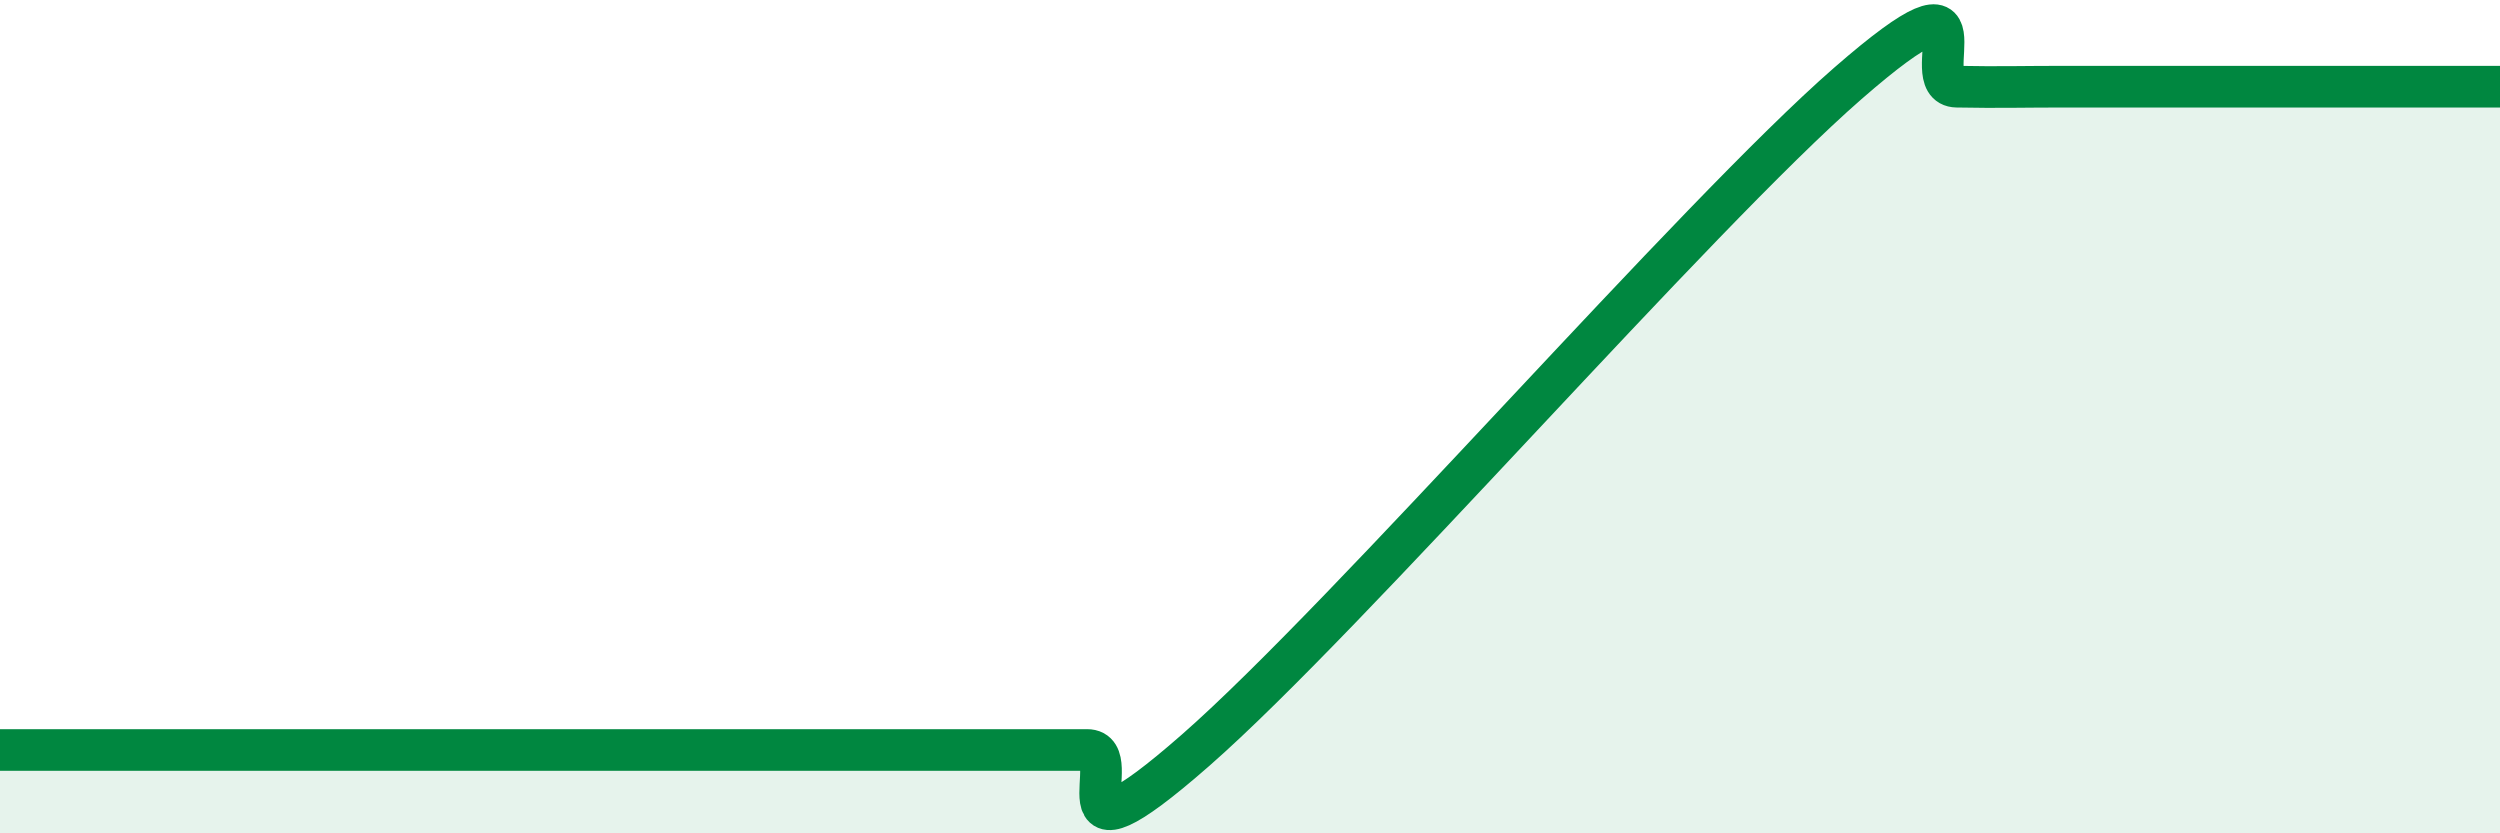
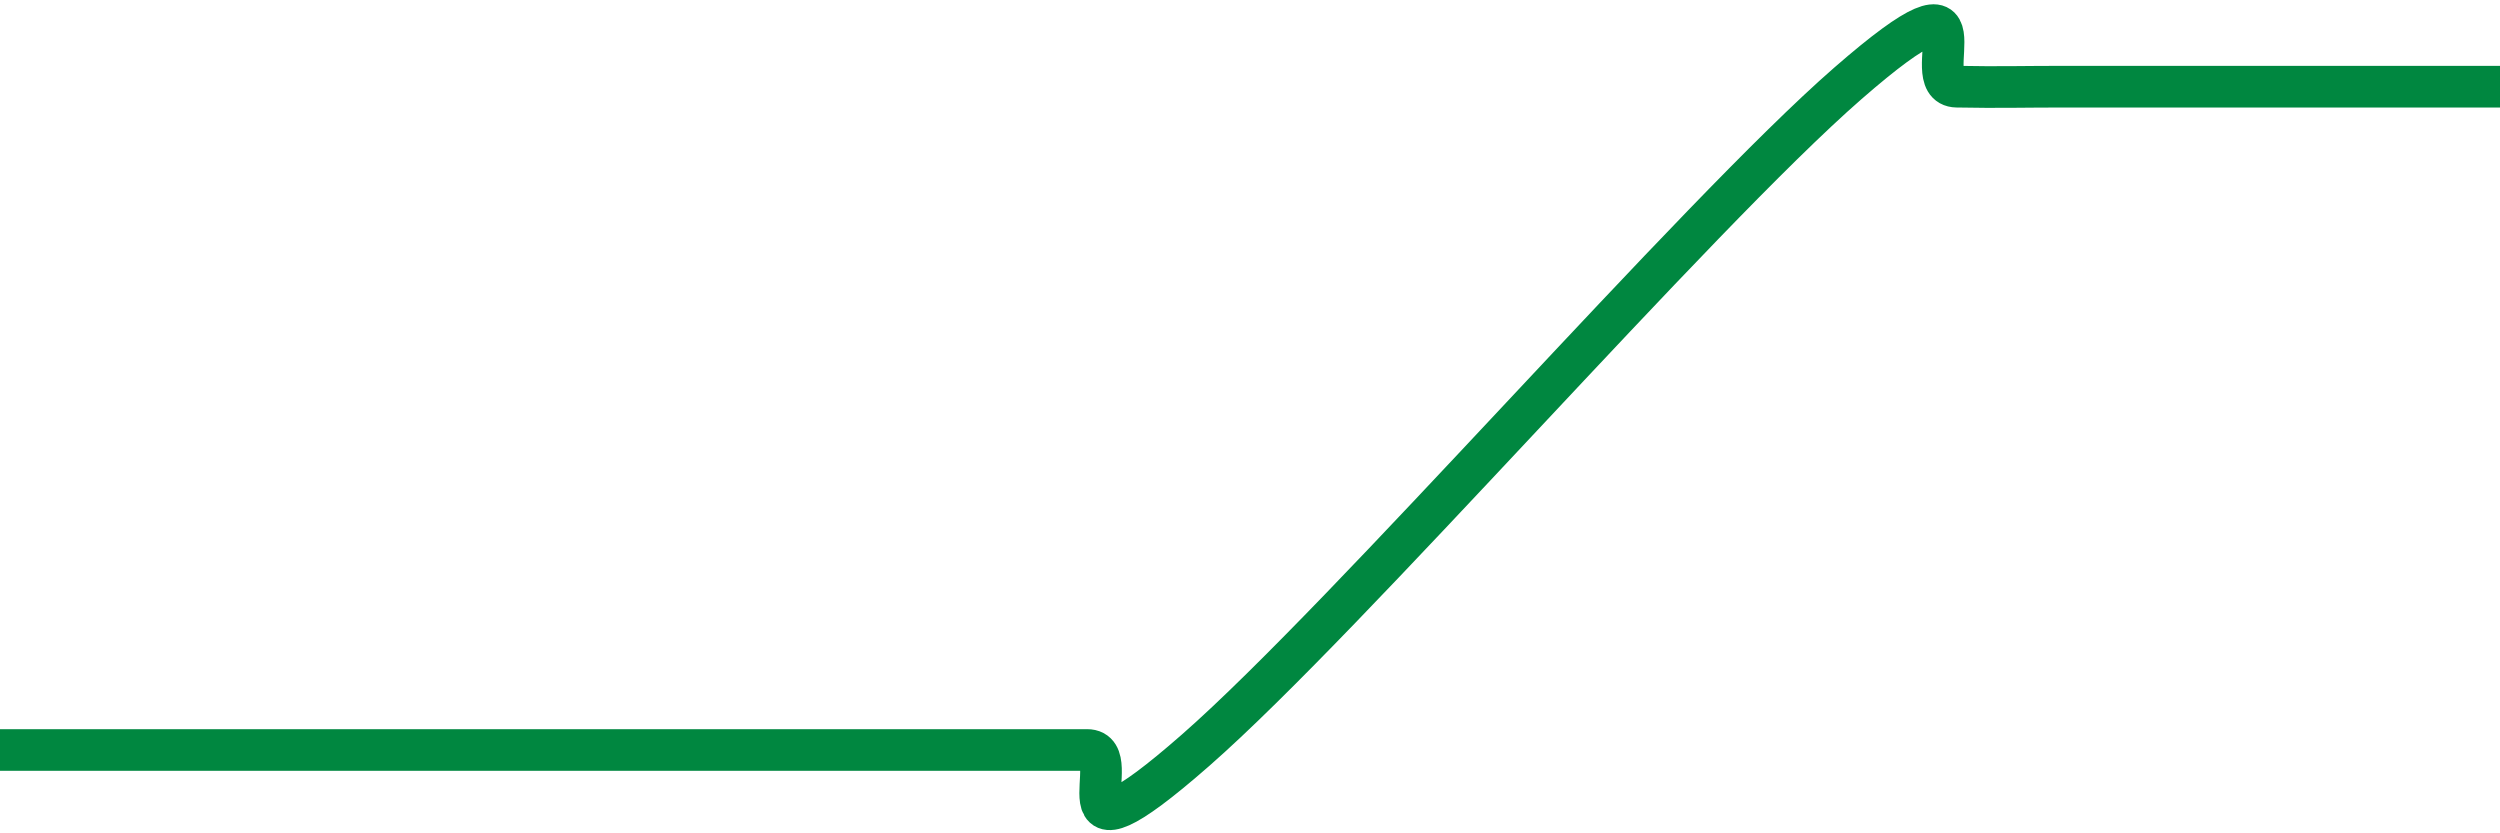
<svg xmlns="http://www.w3.org/2000/svg" width="60" height="20" viewBox="0 0 60 20">
-   <path d="M 0,18 C 0.52,18 1.57,18 2.61,18 C 3.65,18 4.18,18 5.22,18 C 6.26,18 6.79,18 7.83,18 C 8.87,18 9.39,18 10.43,18 C 11.47,18 12,18 13.04,18 C 14.08,18 14.61,18 15.65,18 C 16.69,18 17.22,18 18.26,18 C 19.3,18 19.83,18 20.87,18 C 21.91,18 22.44,18 23.48,18 C 24.52,18 25.05,18 26.09,18 C 27.13,18 25.05,21.2 28.7,18 C 32.35,14.8 40.7,5.18 44.35,2 C 48,-1.18 45.92,2.06 46.96,2.08 C 48,2.1 48.53,2.08 49.57,2.08 C 50.61,2.08 51.13,2.08 52.17,2.08 C 53.21,2.08 53.74,2.08 54.78,2.08 C 55.82,2.08 56.35,2.08 57.39,2.08 C 58.43,2.08 59.48,2.08 60,2.08L60 20L0 20Z" fill="#008740" opacity="0.1" stroke-linecap="round" stroke-linejoin="round" />
  <path d="M 0,18 C 0.52,18 1.57,18 2.61,18 C 3.65,18 4.18,18 5.22,18 C 6.26,18 6.79,18 7.83,18 C 8.87,18 9.39,18 10.43,18 C 11.47,18 12,18 13.04,18 C 14.08,18 14.61,18 15.65,18 C 16.69,18 17.22,18 18.26,18 C 19.3,18 19.83,18 20.87,18 C 21.91,18 22.44,18 23.48,18 C 24.52,18 25.05,18 26.09,18 C 27.13,18 25.05,21.2 28.7,18 C 32.35,14.8 40.7,5.18 44.35,2 C 48,-1.18 45.92,2.06 46.96,2.08 C 48,2.1 48.53,2.08 49.57,2.08 C 50.61,2.08 51.13,2.08 52.17,2.08 C 53.21,2.08 53.74,2.08 54.78,2.08 C 55.82,2.08 56.35,2.08 57.39,2.08 C 58.43,2.08 59.48,2.08 60,2.08" stroke="#008740" stroke-width="1" fill="none" stroke-linecap="round" stroke-linejoin="round" />
</svg>